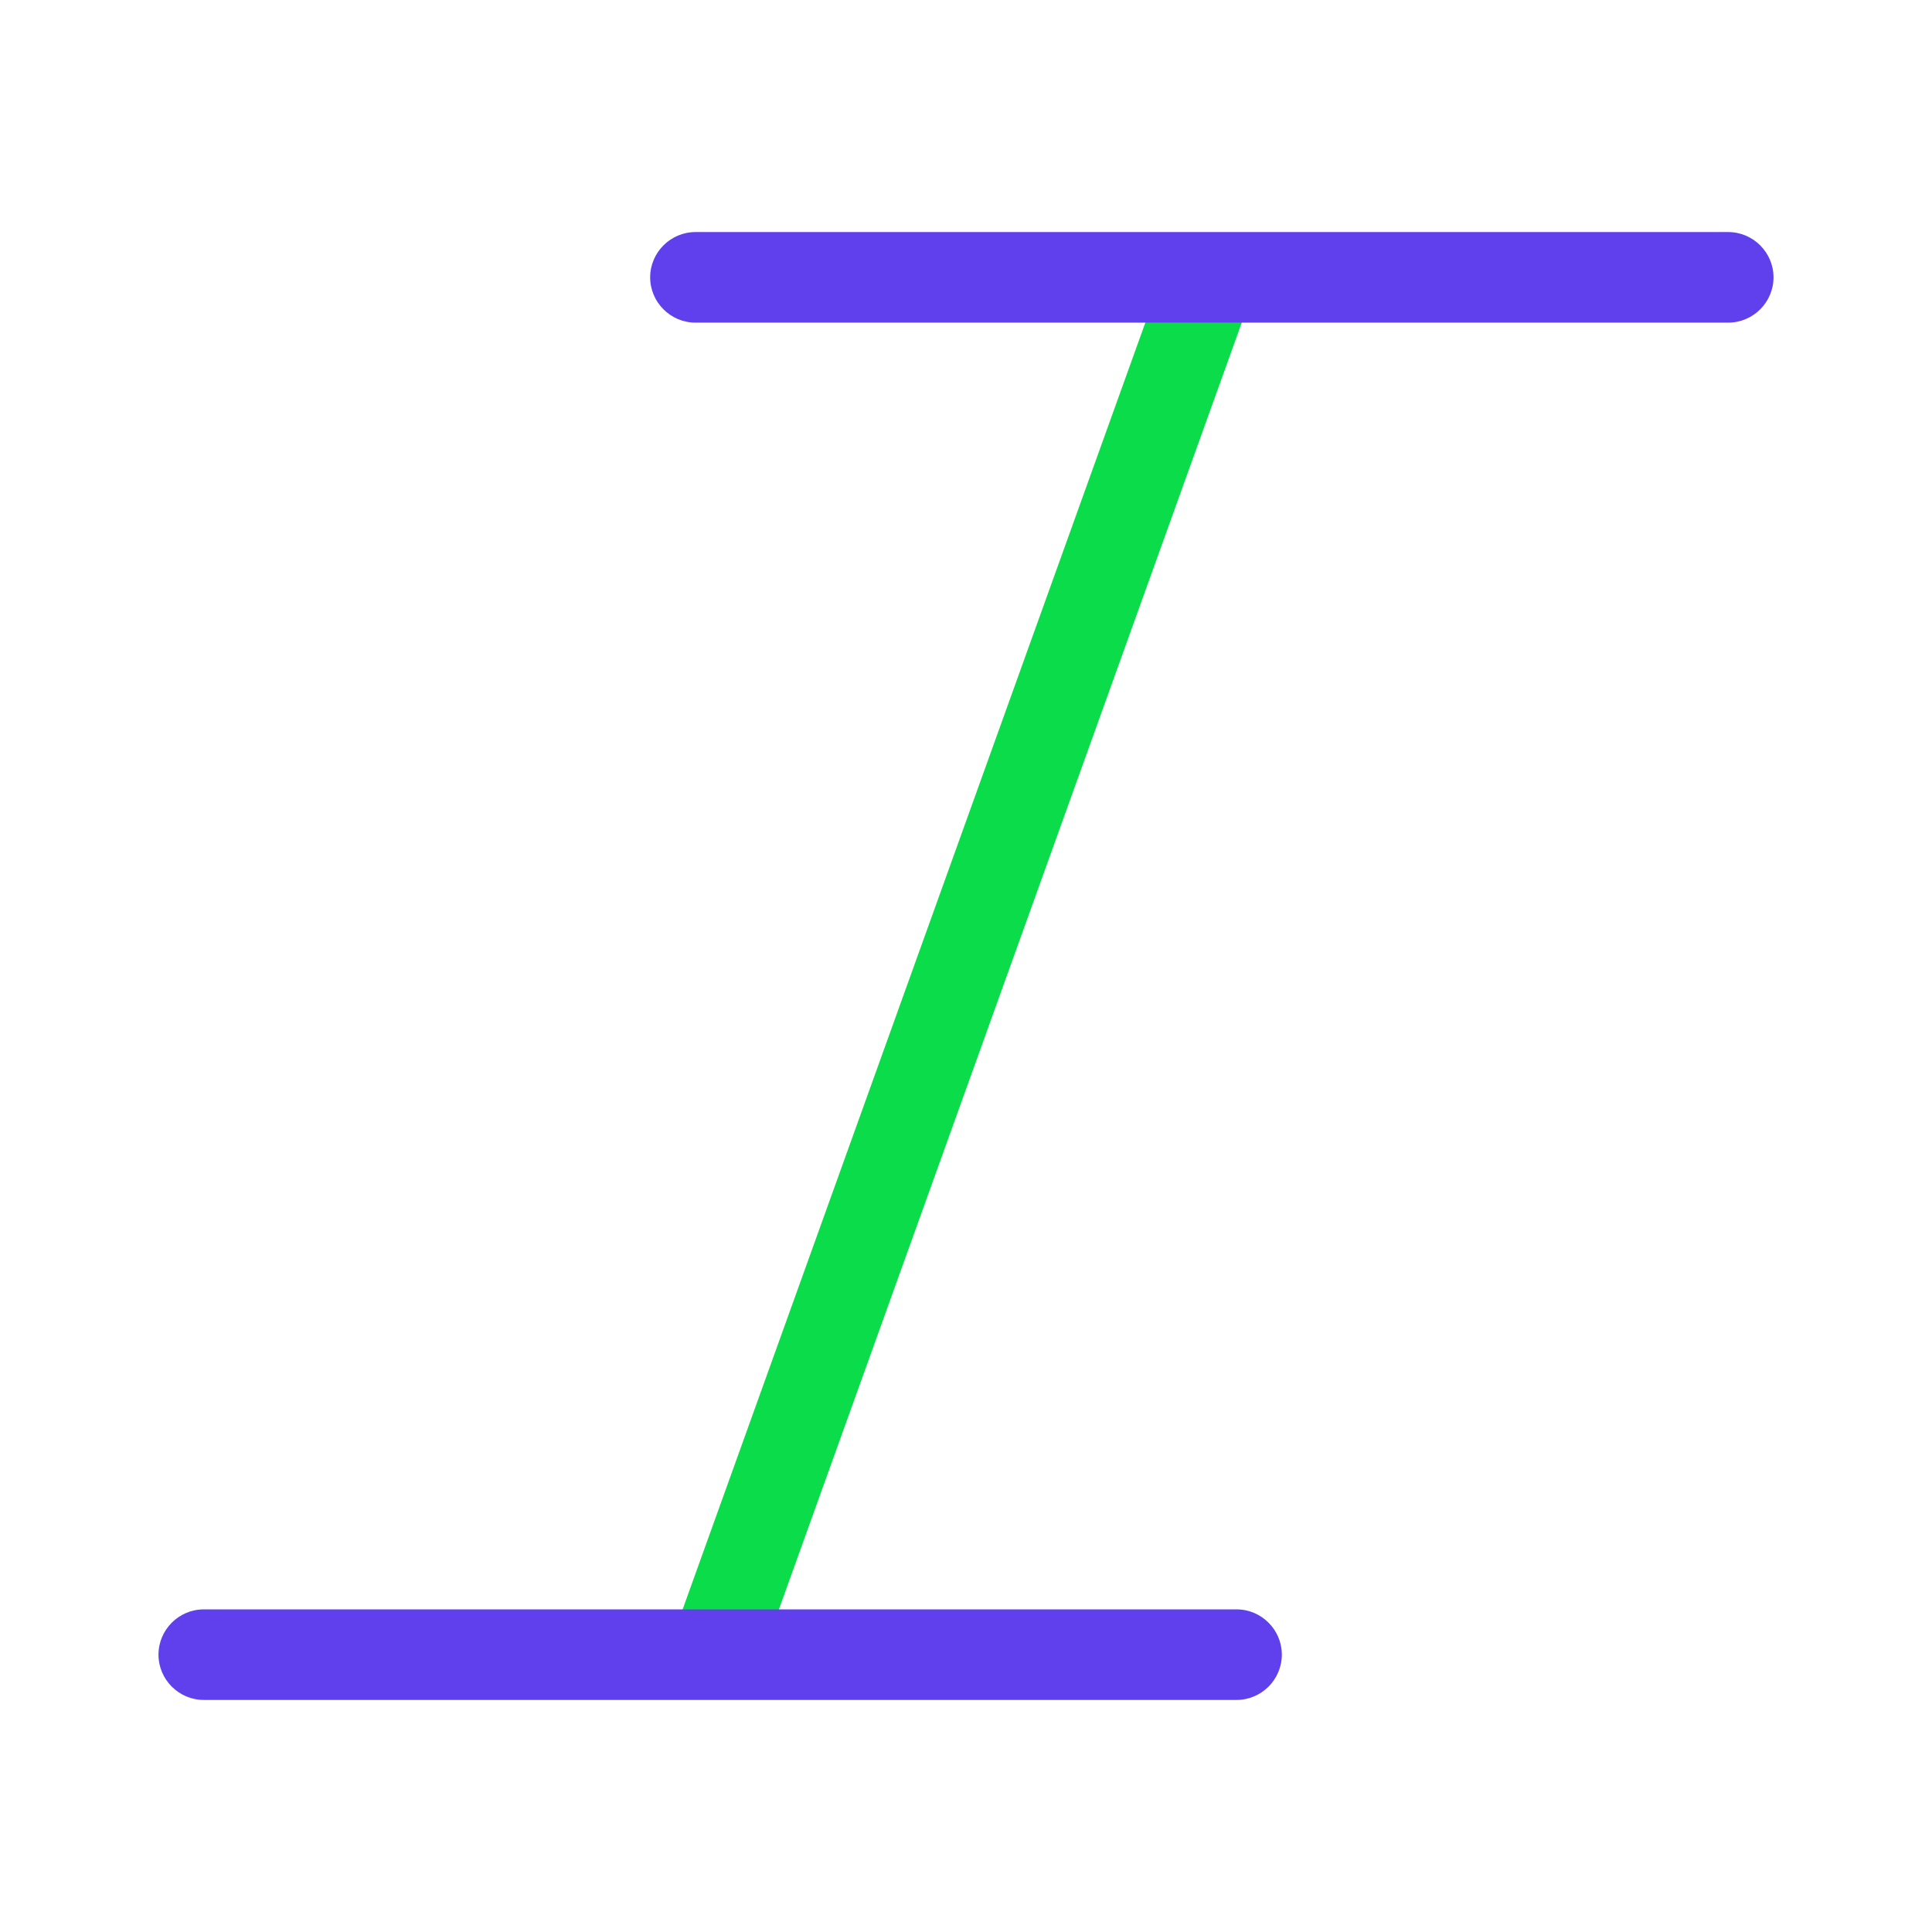
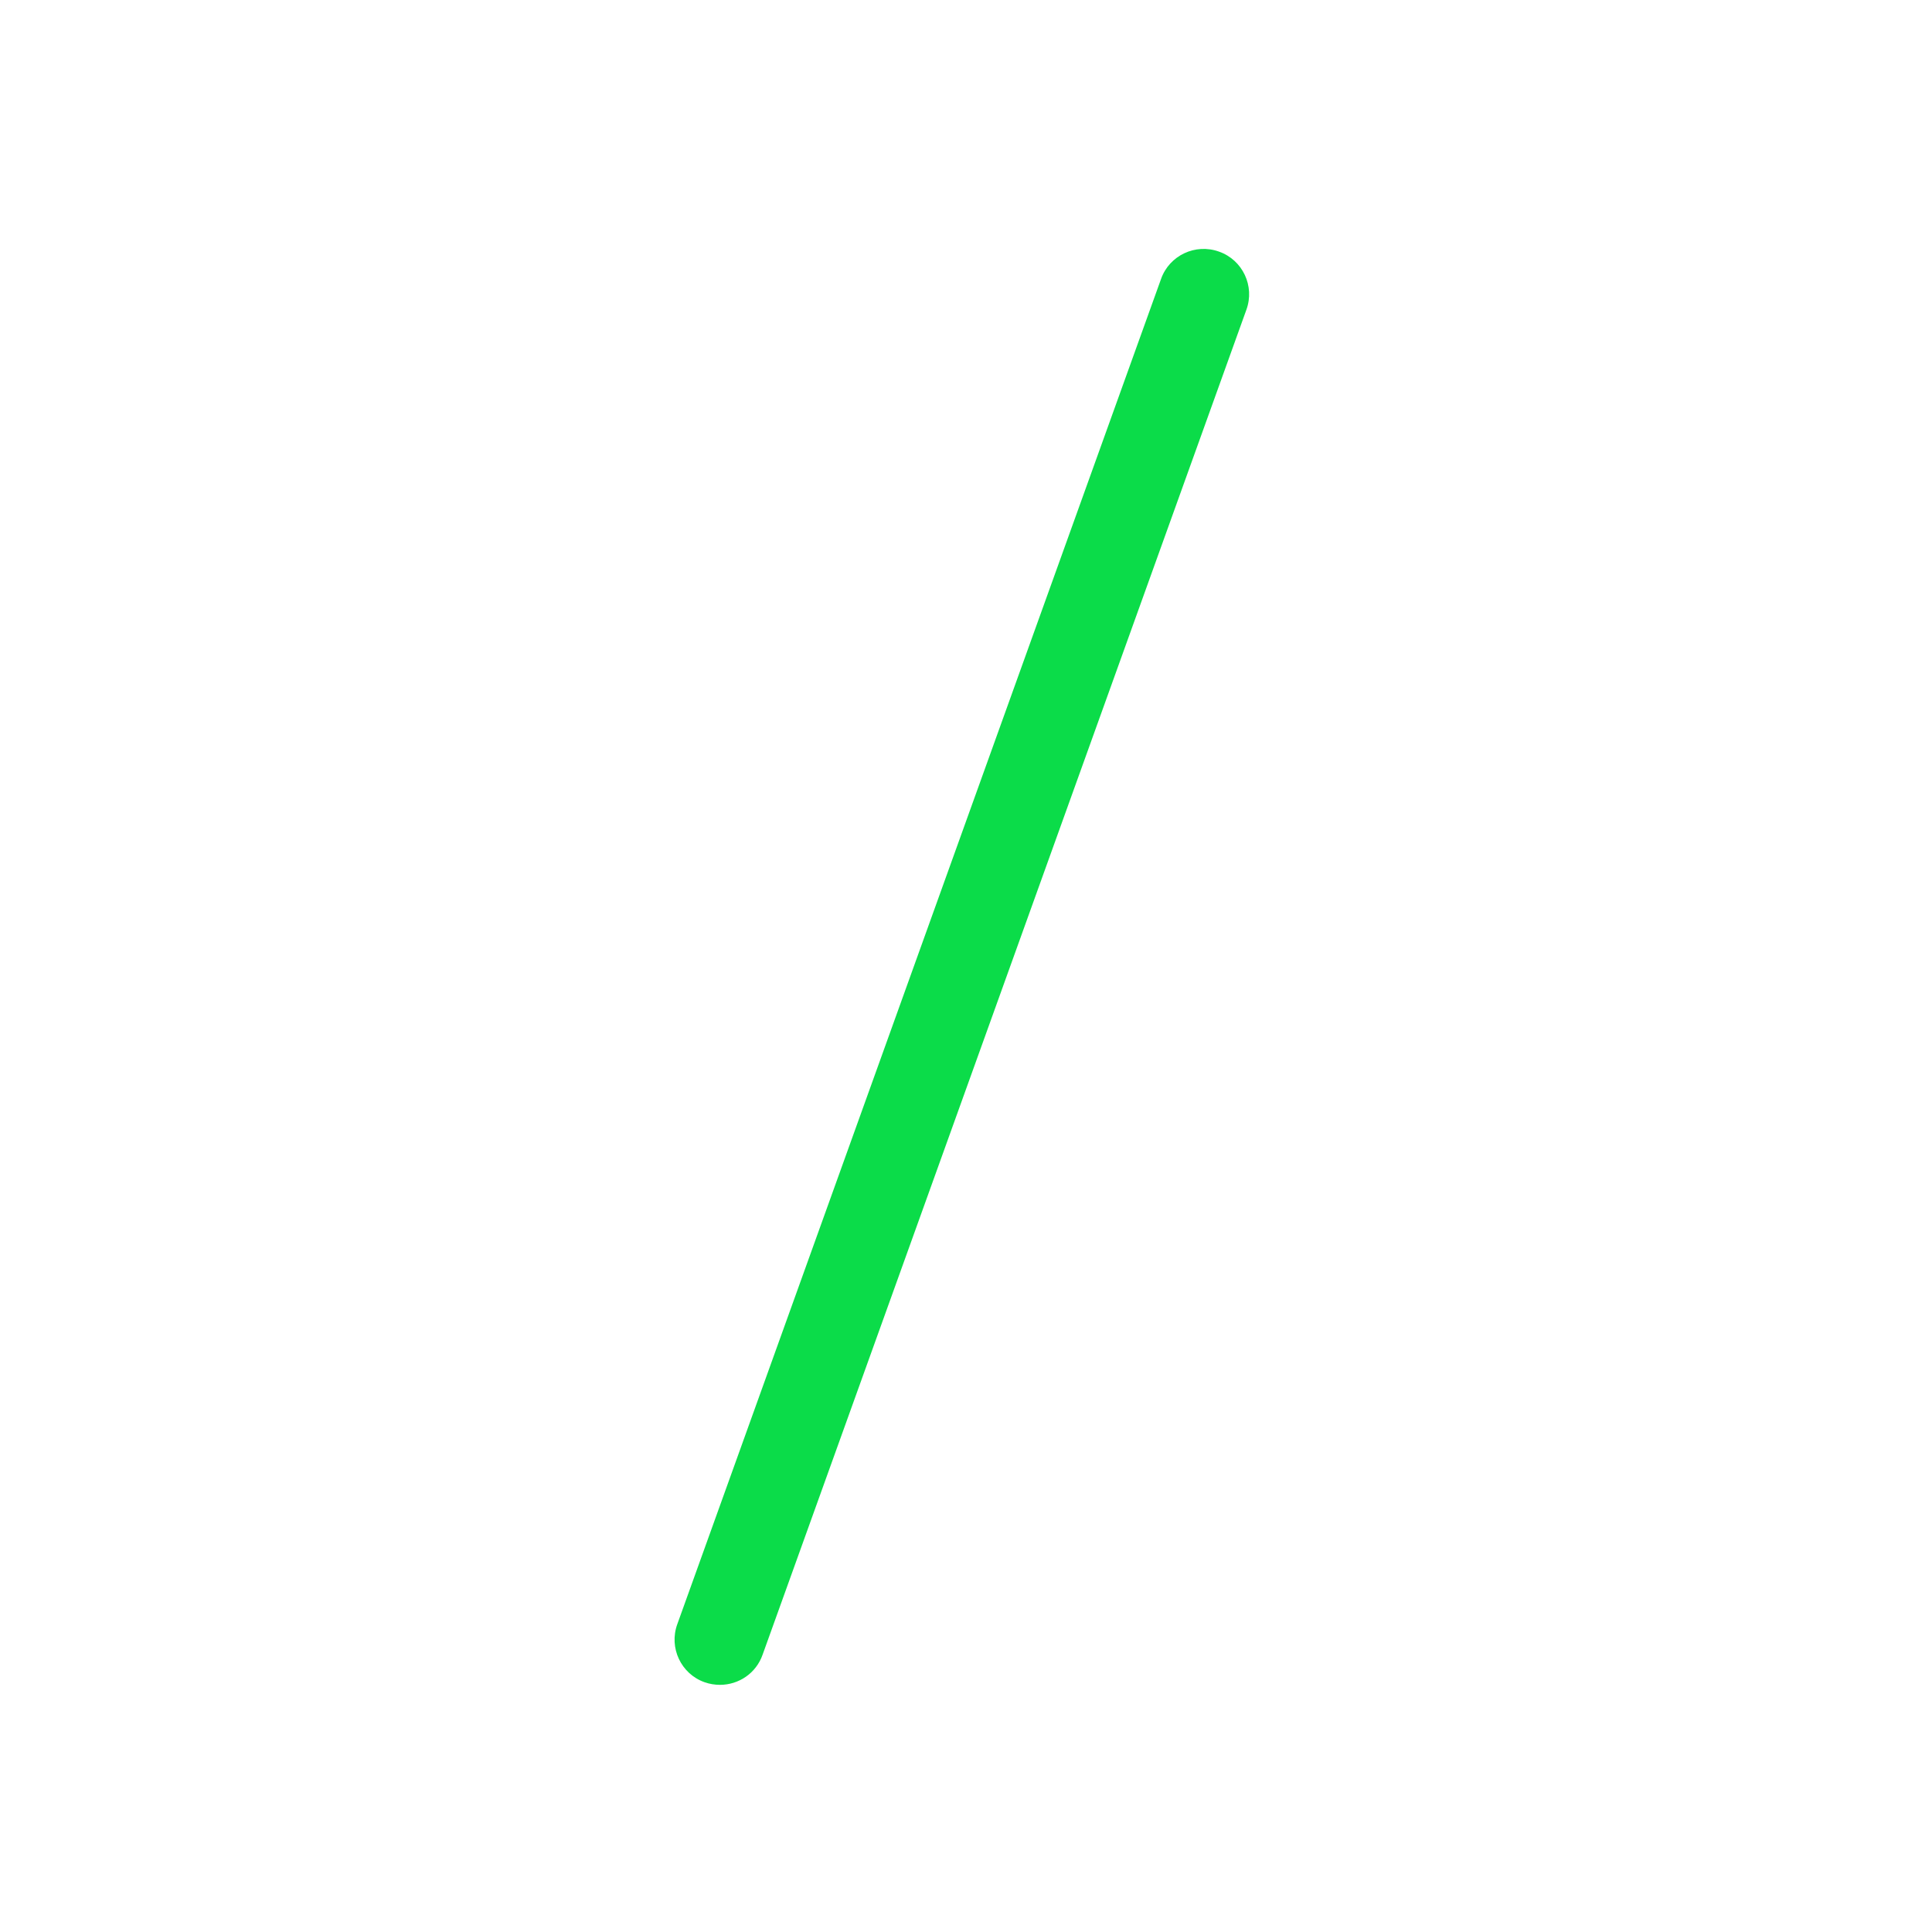
<svg xmlns="http://www.w3.org/2000/svg" width="800px" height="800px" viewBox="0 0 512 512" id="Layer_1" version="1.1" xml:space="preserve">
  <style type="text/css">
	.st0{fill:#6040EC;}
	.st1{fill:#0BDC49;}
</style>
  <g>
    <g>
      <path class="st1" d="M190.8,446.5c-1.3,0-2.7-0.2-4.1-0.7c-6.2-2.2-9.5-9.1-7.2-15.4L307.7,73.9c2.2-6.2,9.1-9.5,15.4-7.2    c6.2,2.2,9.5,9.1,7.2,15.4L202.1,438.5C200.4,443.4,195.8,446.5,190.8,446.5z" />
    </g>
    <g>
      <g>
-         <path class="st0" d="M458,85.5H184.3c-6.6,0-12-5.4-12-12s5.4-12,12-12H458c6.6,0,12,5.4,12,12S464.6,85.5,458,85.5z" />
-       </g>
+         </g>
      <g>
-         <path class="st0" d="M327.7,450.5H54c-6.6,0-12-5.4-12-12s5.4-12,12-12h273.7c6.6,0,12,5.4,12,12S334.3,450.5,327.7,450.5z" />
-       </g>
+         </g>
    </g>
  </g>
</svg>